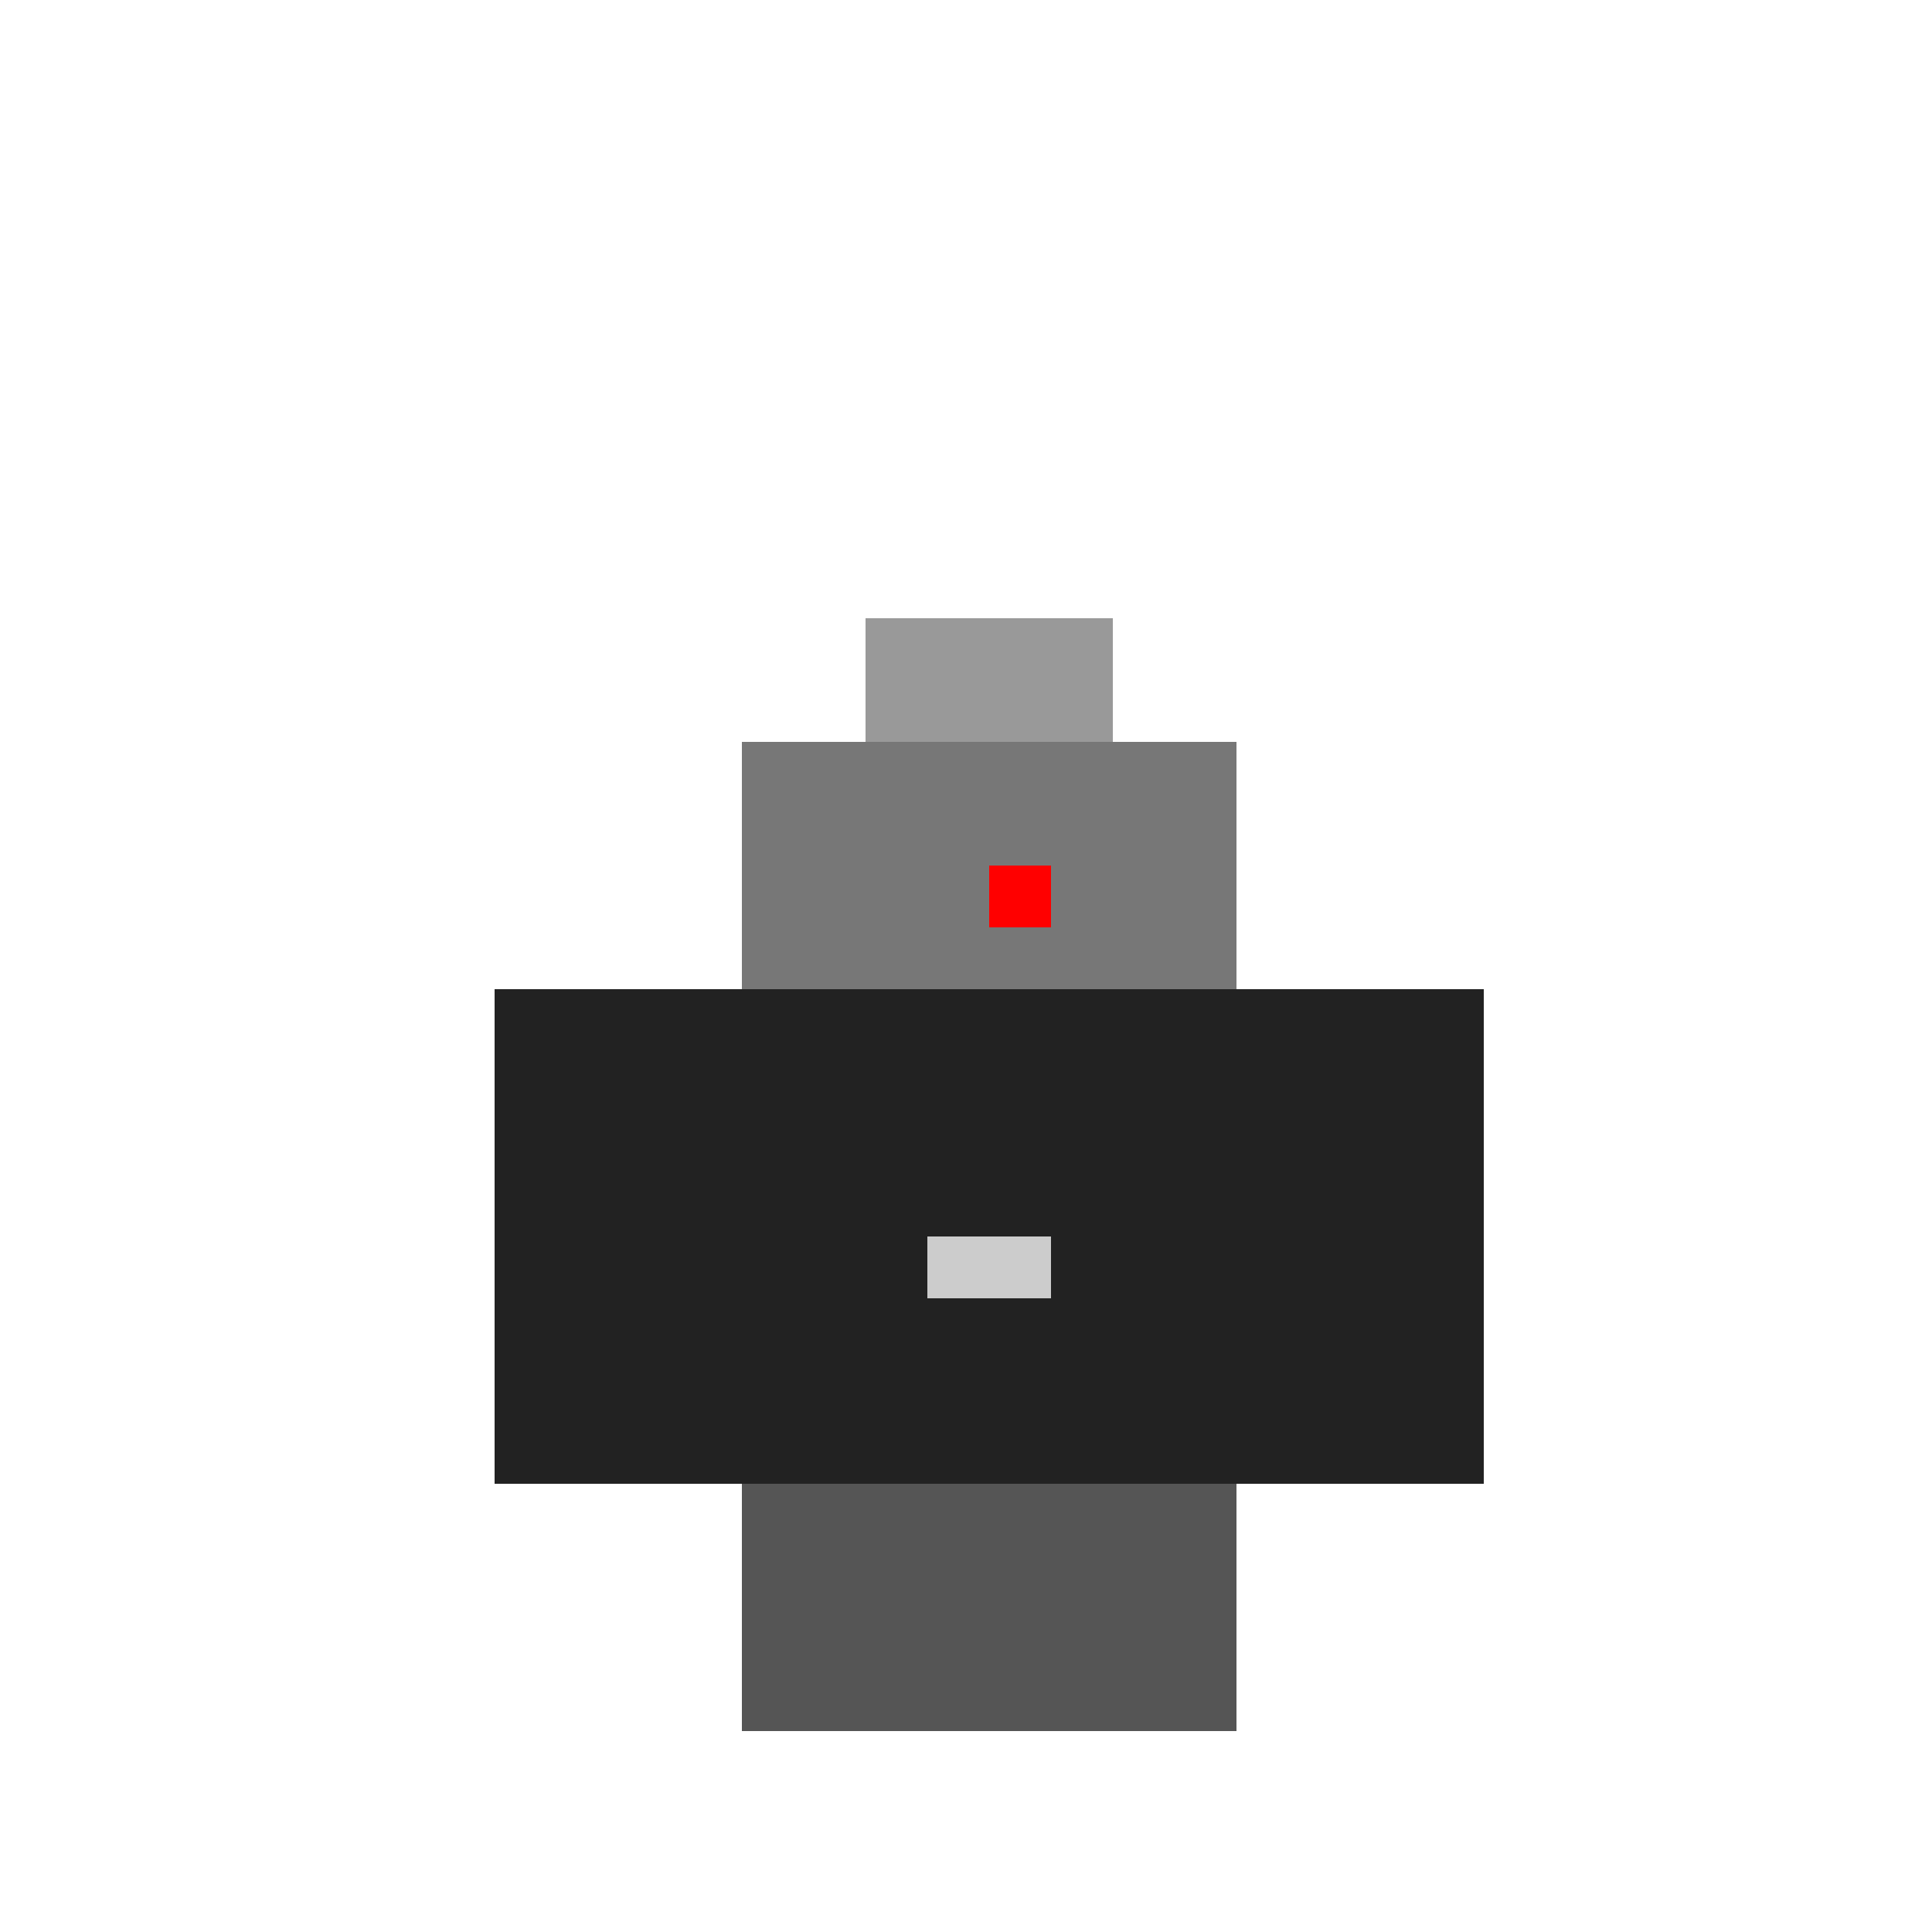
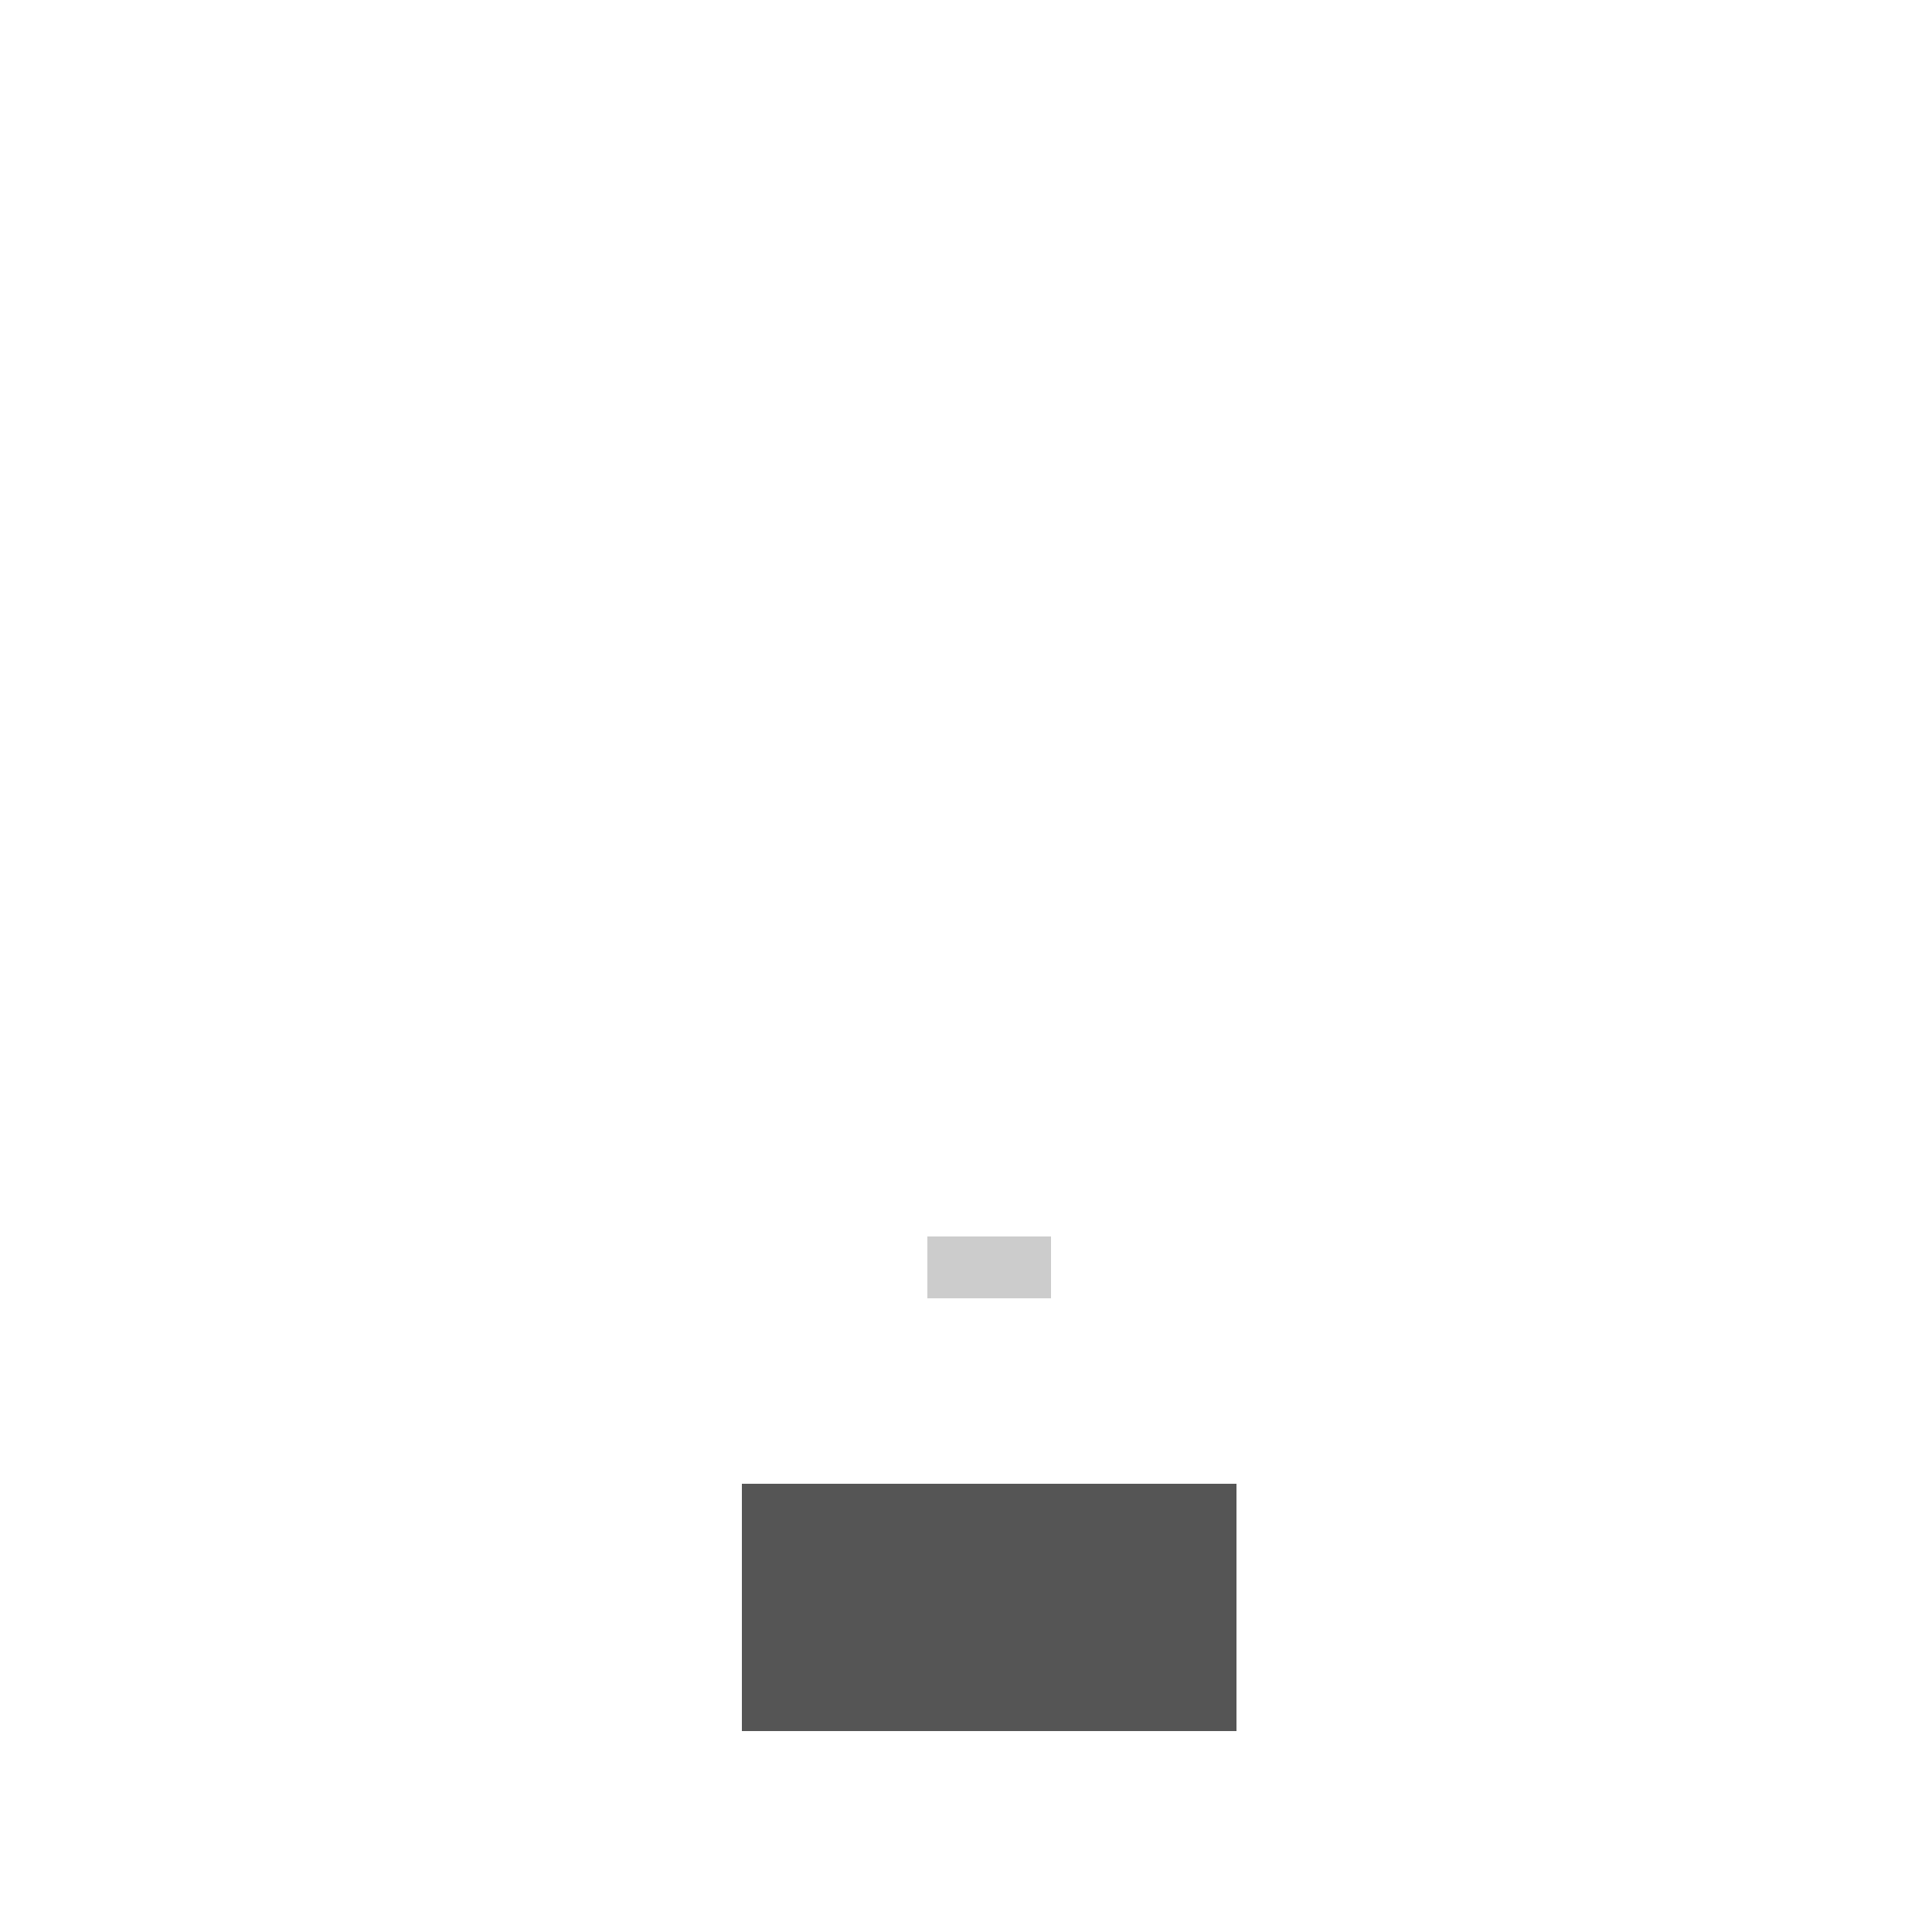
<svg xmlns="http://www.w3.org/2000/svg" width="500" height="500">
  <defs />
  <g>
-     <rect fill="#222" stroke="none" x="128" y="256" width="256" height="128" />
    <rect fill="#555" stroke="none" x="192" y="384" width="128" height="64" />
-     <rect fill="#777" stroke="none" x="192" y="192" width="128" height="64" />
-     <rect fill="#999" stroke="none" x="224" y="160" width="64" height="32" />
    <rect fill="#ccc" stroke="none" x="240" y="320" width="32" height="16" />
-     <rect fill="#f00" stroke="none" x="256" y="224" width="16" height="16" />
  </g>
</svg>